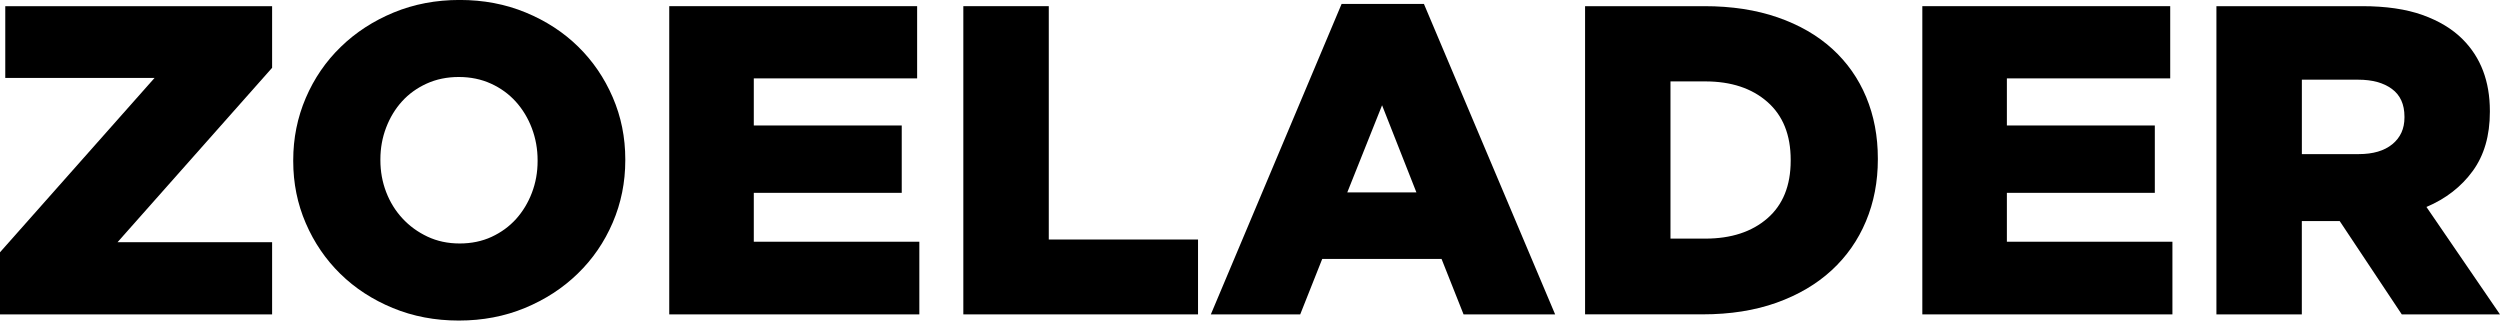
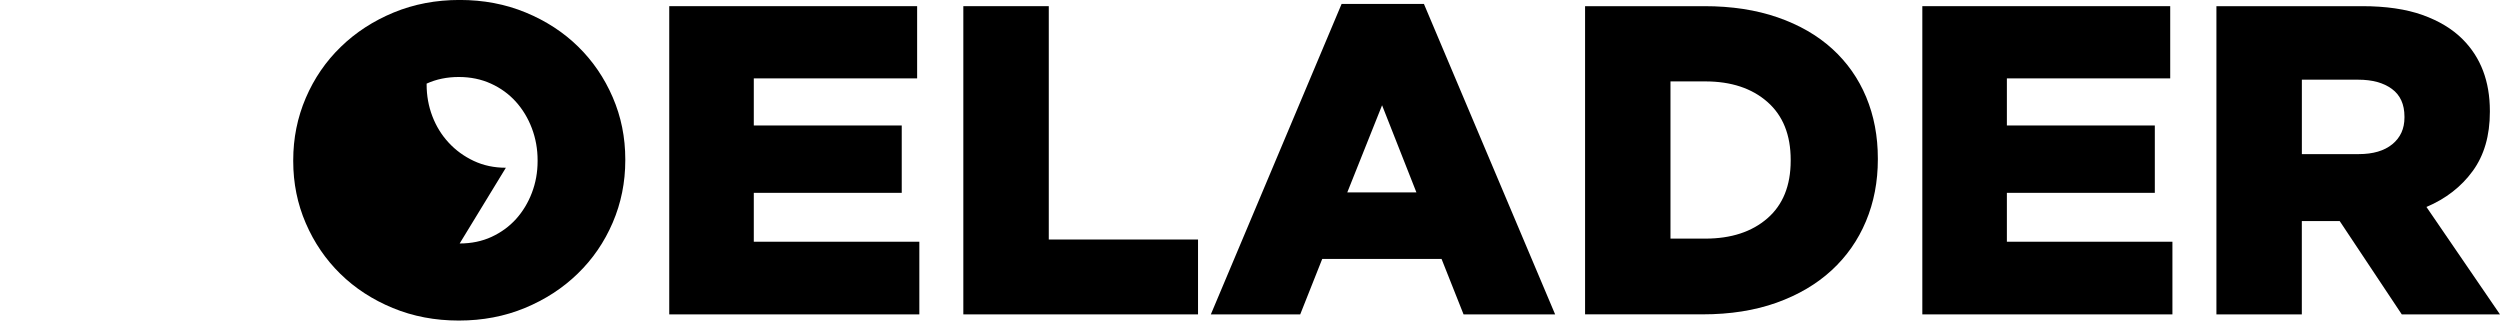
<svg xmlns="http://www.w3.org/2000/svg" id="b" width="668.85" height="85.76" viewBox="0 0 668.85 85.76">
  <g id="c">
-     <path d="M0,67.5L41.35,20.85H1.41V1.65h71.39v16.49l-41.35,46.65h41.35v19.32H0v-16.61Z" />
-     <path d="M122.75,85.76c-6.36,0-12.25-1.12-17.67-3.36-5.42-2.24-10.09-5.28-14.02-9.13-3.93-3.85-7.01-8.36-9.25-13.55-2.24-5.18-3.36-10.72-3.36-16.61v-.24c0-5.89,1.12-11.44,3.36-16.67,2.24-5.22,5.36-9.78,9.37-13.66,4-3.89,8.72-6.95,14.14-9.19,5.42-2.24,11.31-3.36,17.67-3.36s12.25,1.12,17.67,3.36c5.42,2.24,10.09,5.28,14.02,9.13,3.93,3.85,7.01,8.36,9.25,13.55,2.24,5.18,3.36,10.72,3.36,16.61v.24c0,5.89-1.12,11.45-3.36,16.67-2.24,5.22-5.36,9.78-9.37,13.66-4,3.89-8.72,6.95-14.14,9.19-5.42,2.24-11.31,3.36-17.67,3.36ZM122.98,65.14c3.14,0,5.99-.59,8.54-1.77,2.55-1.18,4.73-2.77,6.54-4.77,1.8-2,3.22-4.34,4.24-7.01,1.02-2.67,1.53-5.5,1.53-8.48v-.24c0-2.98-.51-5.83-1.53-8.54-1.02-2.71-2.46-5.08-4.3-7.13-1.85-2.04-4.06-3.65-6.66-4.83-2.59-1.18-5.46-1.77-8.6-1.77s-6.01.59-8.6,1.77c-2.59,1.18-4.79,2.77-6.6,4.77-1.81,2-3.22,4.34-4.24,7.01-1.02,2.67-1.53,5.5-1.53,8.48v.24c0,2.99.51,5.81,1.53,8.48,1.02,2.67,2.47,5.03,4.36,7.07,1.88,2.04,4.12,3.67,6.71,4.89,2.59,1.22,5.46,1.83,8.6,1.83Z" />
+     <path d="M122.75,85.76c-6.36,0-12.25-1.12-17.67-3.36-5.42-2.24-10.09-5.28-14.02-9.13-3.93-3.85-7.01-8.36-9.25-13.55-2.24-5.18-3.36-10.72-3.36-16.61v-.24c0-5.89,1.12-11.44,3.36-16.67,2.24-5.22,5.36-9.78,9.37-13.66,4-3.89,8.72-6.95,14.14-9.19,5.42-2.24,11.31-3.36,17.67-3.36s12.25,1.12,17.67,3.36c5.42,2.24,10.09,5.28,14.02,9.13,3.93,3.85,7.01,8.36,9.25,13.55,2.24,5.18,3.36,10.72,3.36,16.61v.24c0,5.89-1.12,11.45-3.36,16.67-2.24,5.22-5.36,9.78-9.37,13.66-4,3.89-8.72,6.95-14.14,9.19-5.42,2.24-11.31,3.36-17.67,3.36ZM122.98,65.14c3.14,0,5.99-.59,8.54-1.77,2.55-1.18,4.73-2.77,6.54-4.77,1.8-2,3.22-4.34,4.24-7.01,1.02-2.67,1.53-5.5,1.53-8.48v-.24c0-2.98-.51-5.83-1.53-8.54-1.02-2.71-2.46-5.08-4.3-7.13-1.85-2.04-4.06-3.65-6.66-4.83-2.59-1.18-5.46-1.77-8.6-1.77s-6.01.59-8.6,1.77v.24c0,2.99.51,5.81,1.53,8.48,1.02,2.67,2.47,5.03,4.36,7.07,1.88,2.04,4.12,3.67,6.71,4.89,2.59,1.22,5.46,1.83,8.6,1.83Z" />
    <path d="M179.05,1.65h66.32v19.32h-43.7v12.6h39.58v18.02h-39.58v13.08h44.29v19.44h-66.91V1.65Z" />
    <path d="M257.74,1.65h22.85v62.43h39.93v20.03h-62.79V1.65Z" />
    <path d="M358.93,1.06h22.03l35.1,83.05h-24.5l-5.89-14.84h-31.92l-5.89,14.84h-23.91L358.93,1.06ZM378.95,51.48l-9.19-23.32-9.31,23.32h18.49Z" />
    <path d="M424.07,1.65h31.92c7.3,0,13.84,1,19.61,3,5.77,2,10.64,4.81,14.61,8.42,3.96,3.61,6.99,7.91,9.07,12.9,2.08,4.99,3.12,10.47,3.12,16.43v.24c0,5.97-1.06,11.49-3.18,16.55-2.12,5.06-5.18,9.44-9.19,13.13-4.01,3.69-8.91,6.58-14.72,8.66-5.81,2.08-12.41,3.12-19.79,3.12h-31.45V1.65ZM446.92,21.79v42.05h9.31c6.91,0,12.45-1.81,16.61-5.42,4.16-3.61,6.24-8.76,6.24-15.43v-.24c0-6.67-2.08-11.84-6.24-15.49-4.16-3.65-9.7-5.48-16.61-5.48h-9.31Z" />
    <path d="M514.3,1.65h66.32v19.32h-43.7v12.6h39.58v18.02h-39.58v13.08h44.29v19.44h-66.91V1.65Z" />
    <path d="M592.99,1.65h38.99c6.36,0,11.74.79,16.14,2.36,4.4,1.57,7.97,3.73,10.72,6.48,4.87,4.87,7.3,11.27,7.3,19.2v.24c0,6.36-1.53,11.64-4.6,15.84-3.06,4.2-7.19,7.4-12.37,9.6l19.67,28.74h-26.27l-16.61-24.97h-10.13v24.97h-22.85V1.65ZM631.04,41.23c3.85,0,6.85-.88,9.01-2.65s3.24-4.14,3.24-7.13v-.24c0-3.3-1.12-5.77-3.36-7.42-2.24-1.65-5.24-2.47-9.01-2.47h-15.08v19.91h15.2Z" />
  </g>
</svg>